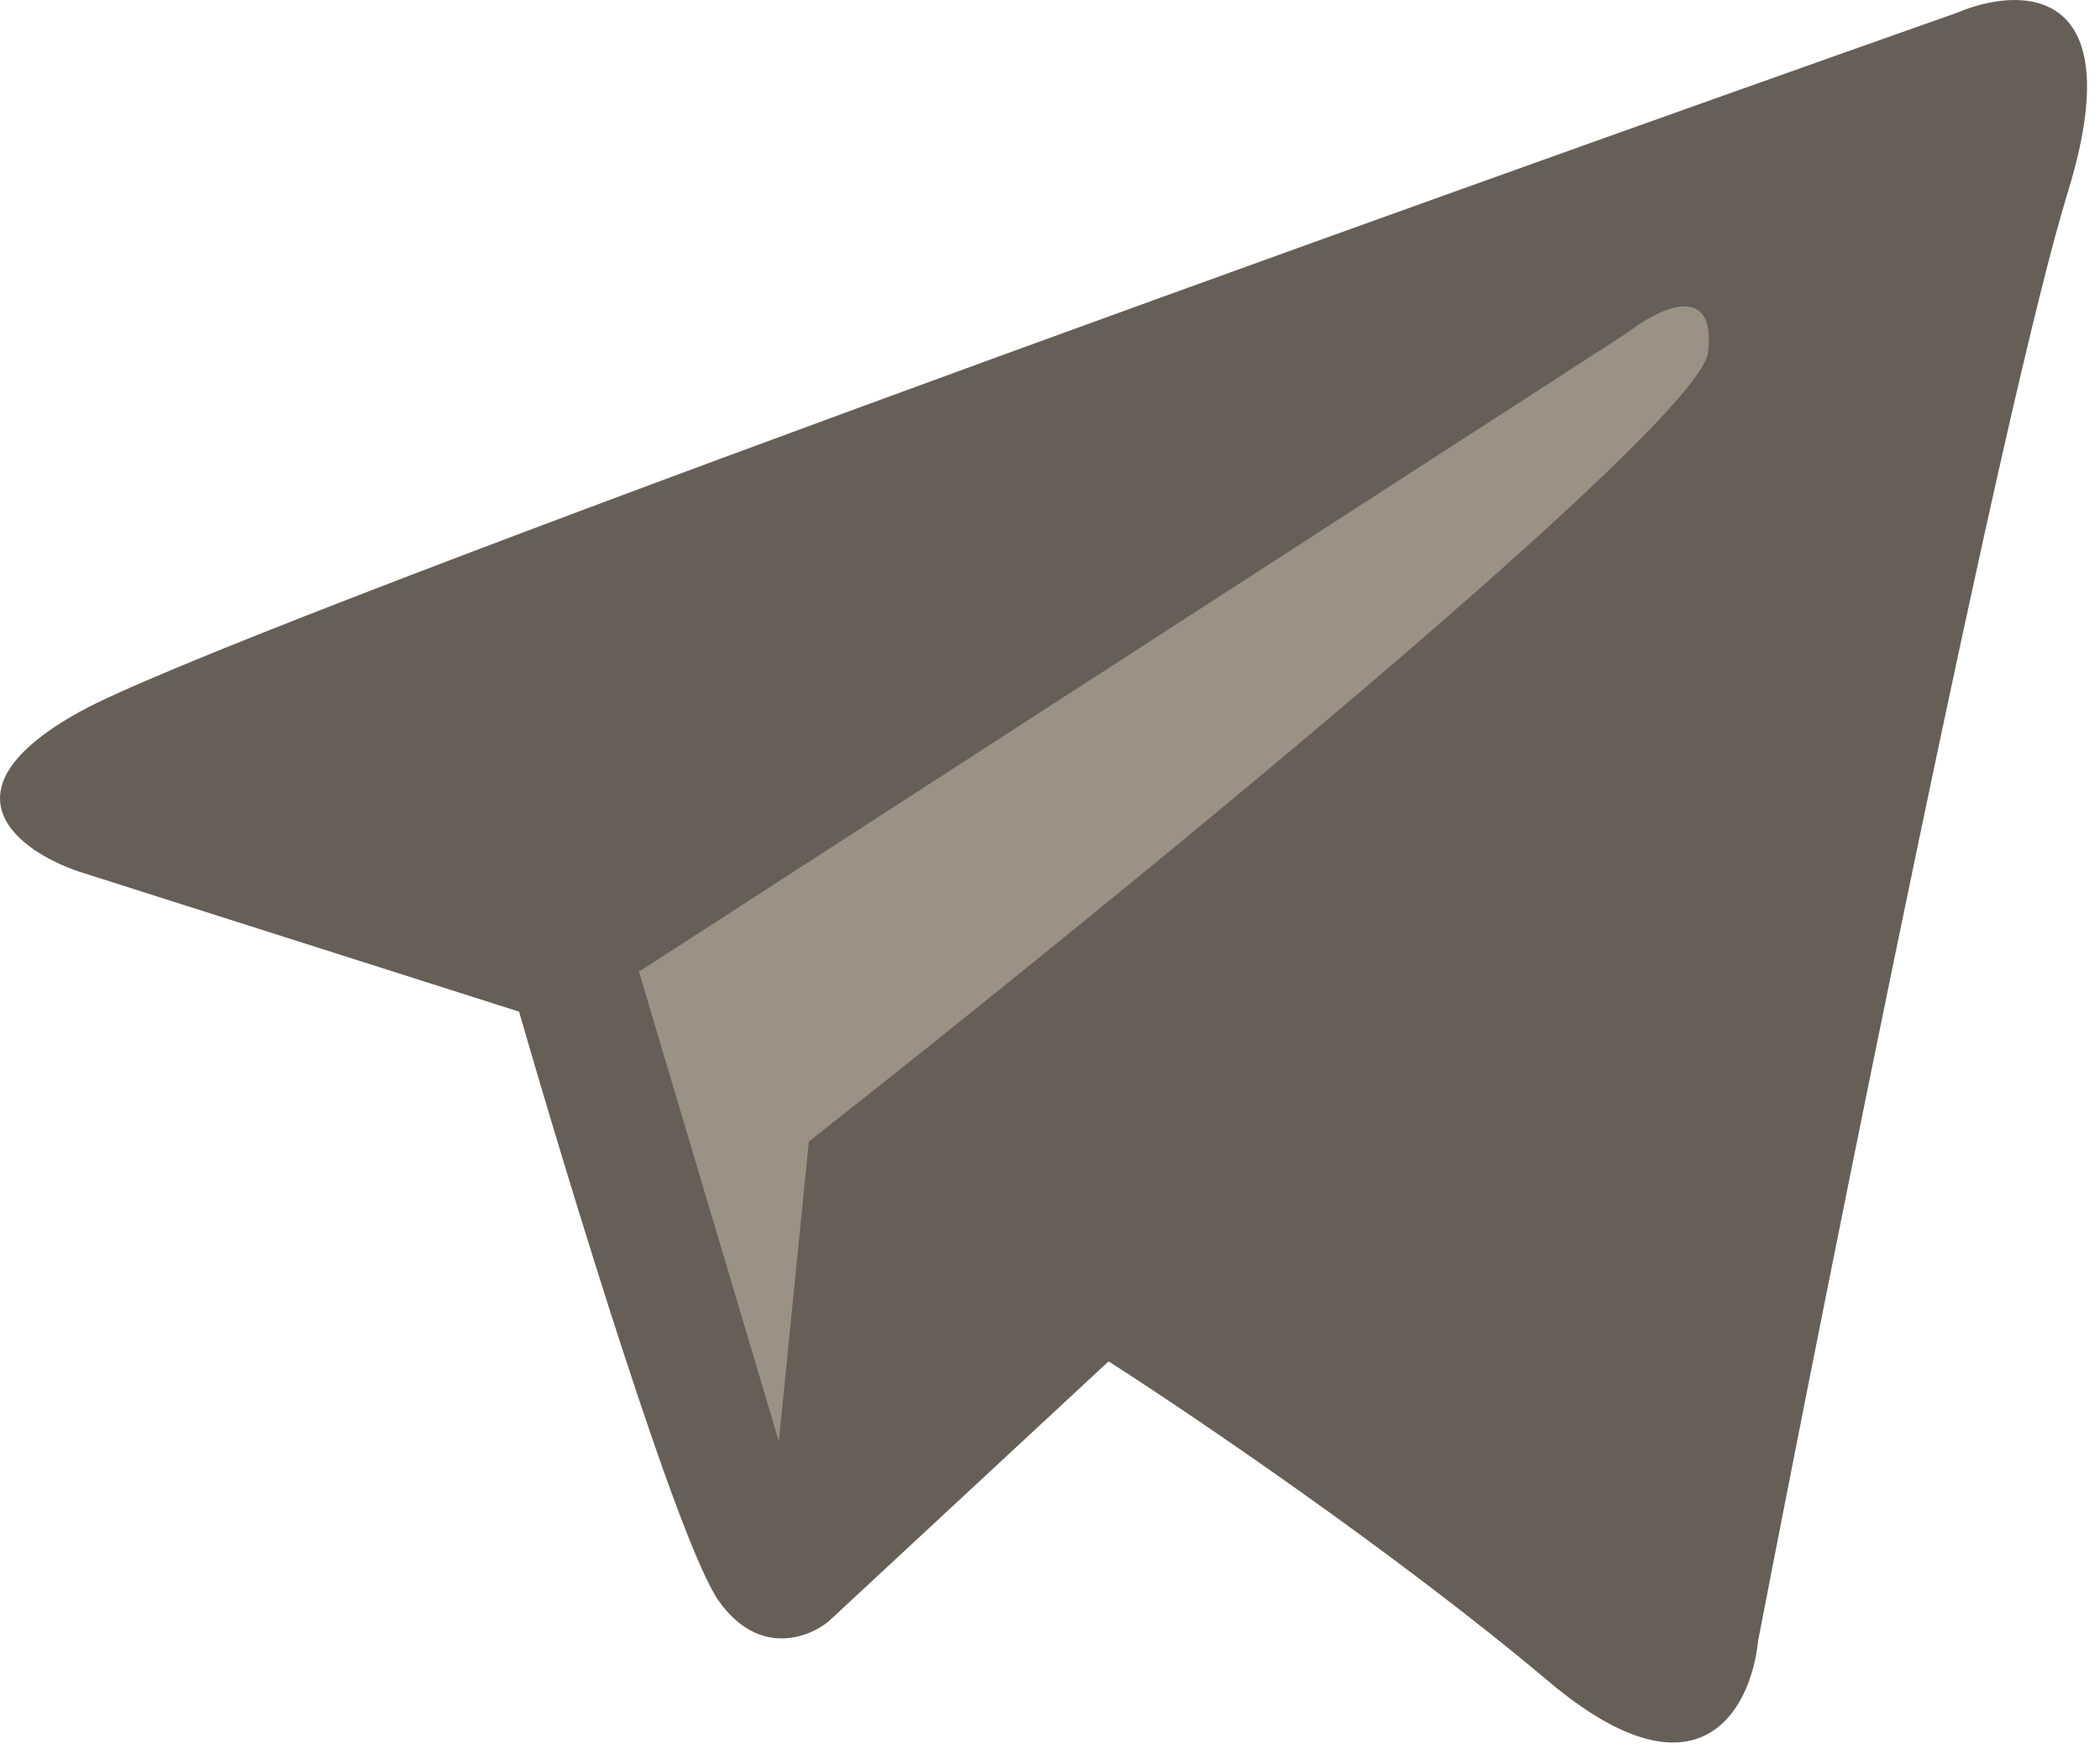
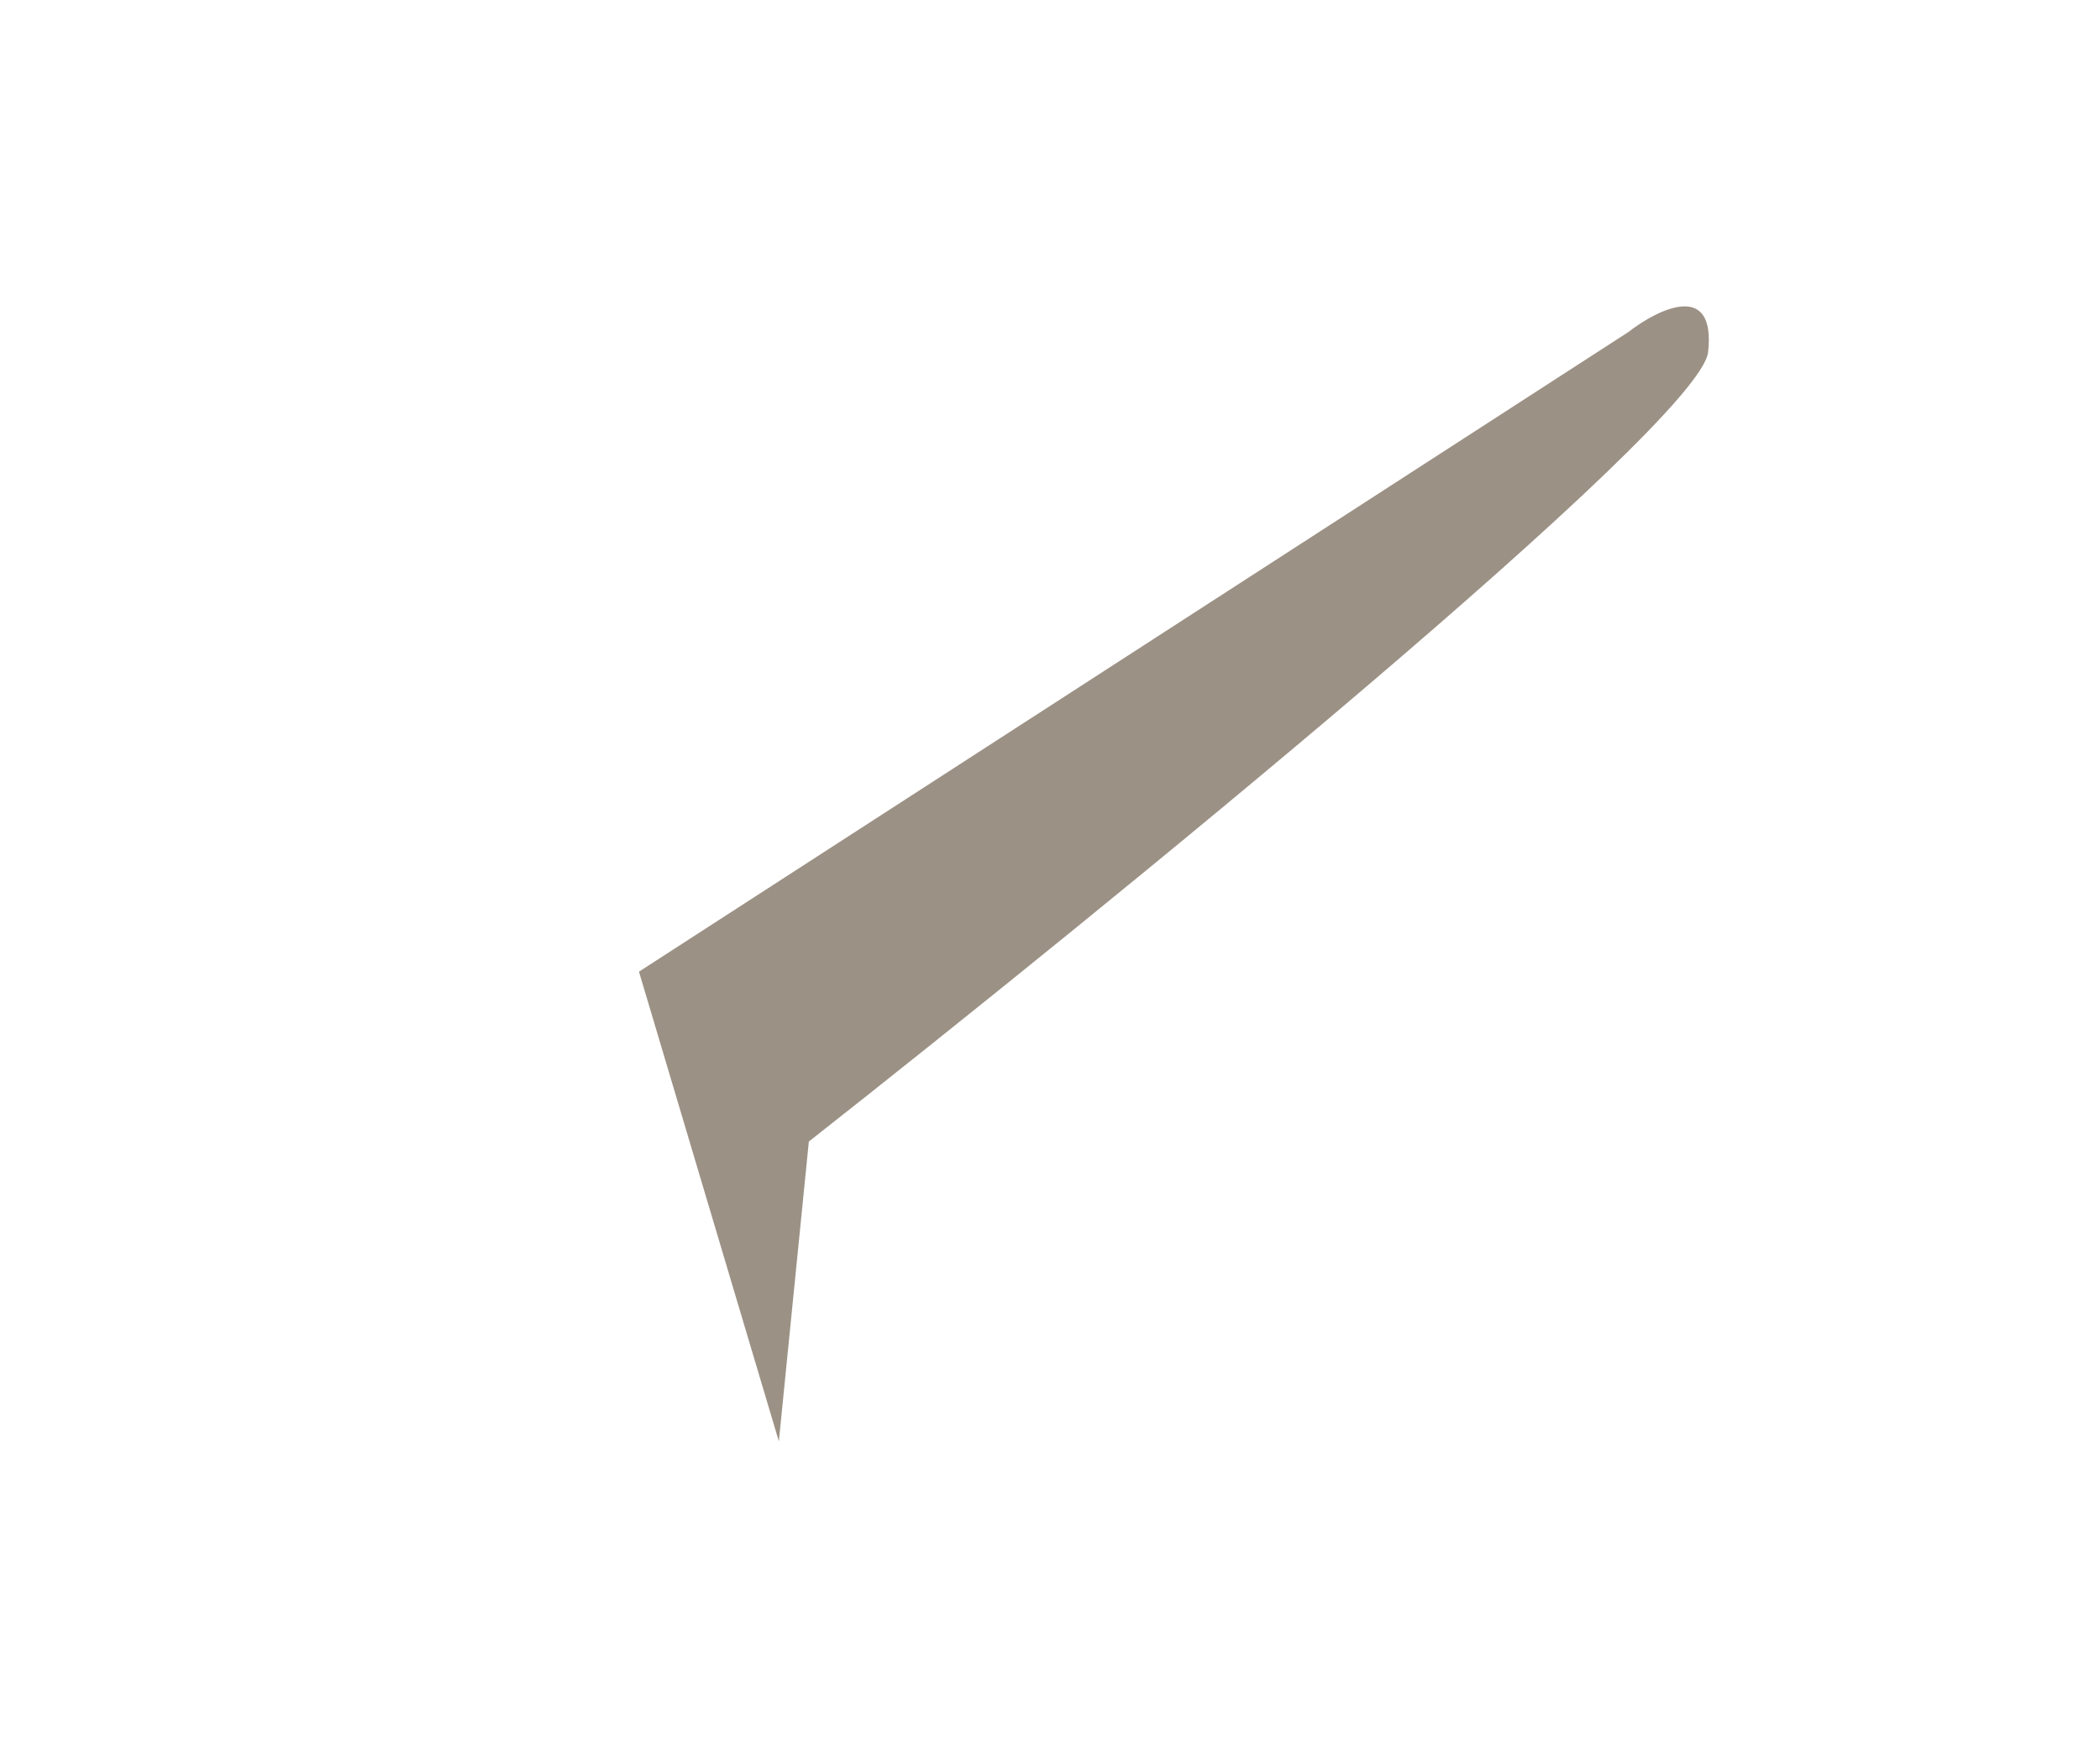
<svg xmlns="http://www.w3.org/2000/svg" width="85" height="71" viewBox="0 0 85 71" fill="none">
-   <path d="M3.216 28.813C-2.608 32.048 0.789 34.475 3.216 35.284L21.01 40.946C23.032 47.956 27.481 62.542 29.099 64.807C30.717 67.072 32.739 66.29 33.548 65.616L44.871 55.101C48.242 57.258 56.519 62.865 62.666 68.042C68.814 73.219 70.889 69.121 71.159 66.424C74.26 50.382 81.108 16.195 83.696 7.783C86.285 -0.629 81.809 -0.575 79.248 0.503C56.33 8.592 9.039 25.578 3.216 28.813Z" fill="#665F58" />
  <path d="M25.863 39.328L31.525 58.336L32.739 46.203C44.736 36.767 68.813 17.165 69.137 14.254C69.46 11.342 67.115 12.501 65.901 13.445L25.863 39.328Z" fill="#9C9185" />
</svg>